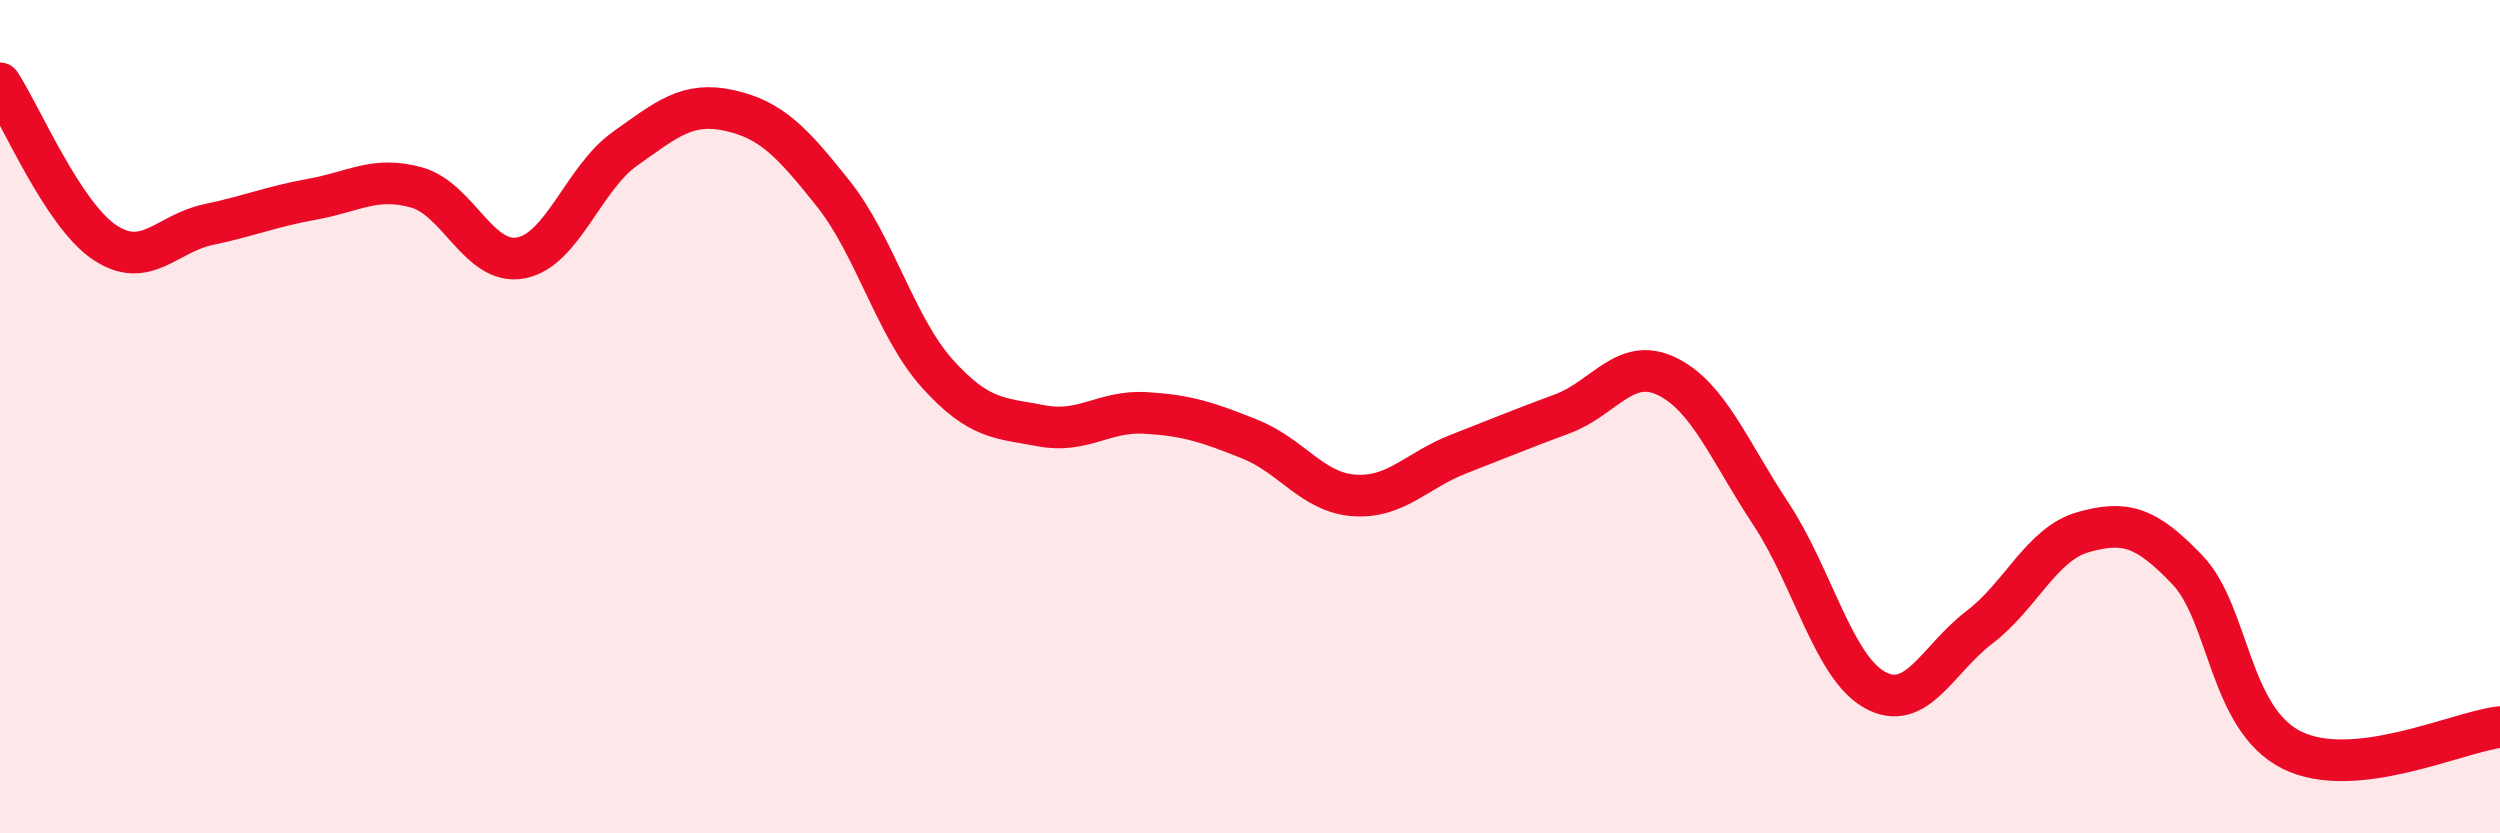
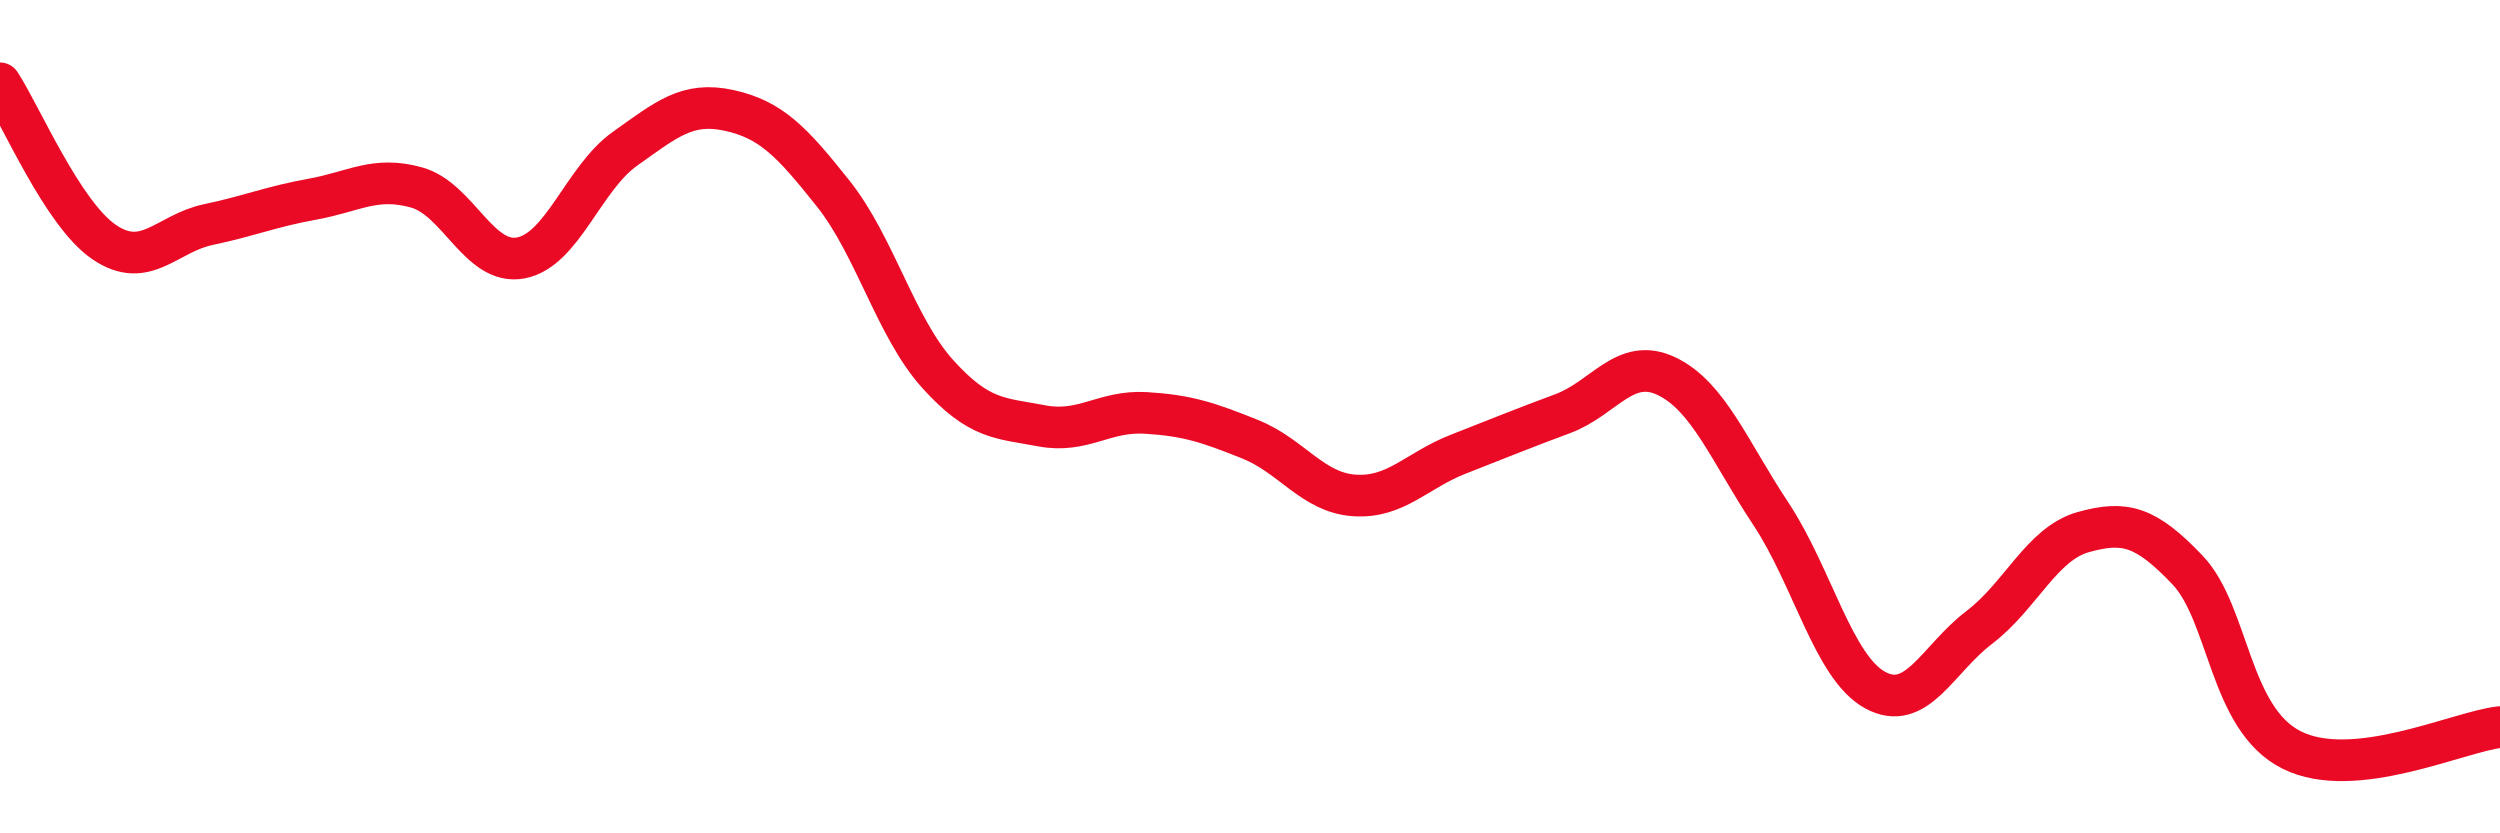
<svg xmlns="http://www.w3.org/2000/svg" width="60" height="20" viewBox="0 0 60 20">
-   <path d="M 0,2 C 0.5,2.76 1.5,5.13 2.5,5.81 C 3.5,6.49 4,5.6 5,5.39 C 6,5.18 6.5,4.96 7.5,4.78 C 8.5,4.6 9,4.22 10,4.5 C 11,4.78 11.5,6.38 12.5,6.19 C 13.5,6 14,4.28 15,3.57 C 16,2.86 16.5,2.43 17.5,2.65 C 18.5,2.87 19,3.39 20,4.65 C 21,5.91 21.5,7.86 22.5,8.97 C 23.5,10.08 24,10.03 25,10.22 C 26,10.41 26.5,9.85 27.5,9.91 C 28.5,9.97 29,10.14 30,10.54 C 31,10.94 31.5,11.82 32.5,11.89 C 33.5,11.96 34,11.29 35,10.9 C 36,10.51 36.5,10.3 37.5,9.93 C 38.5,9.56 39,8.55 40,9.03 C 41,9.51 41.5,10.82 42.5,12.33 C 43.5,13.84 44,16.01 45,16.56 C 46,17.11 46.5,15.82 47.5,15.06 C 48.5,14.3 49,13.05 50,12.77 C 51,12.49 51.5,12.63 52.5,13.68 C 53.5,14.73 53.5,17.25 55,18 C 56.5,18.75 59,17.56 60,17.45L60 20L0 20Z" fill="#EB0A25" opacity="0.1" stroke-linecap="round" stroke-linejoin="round" />
  <path d="M 0,2 C 0.5,2.76 1.5,5.13 2.5,5.81 C 3.5,6.49 4,5.6 5,5.39 C 6,5.18 6.5,4.96 7.5,4.78 C 8.5,4.6 9,4.22 10,4.5 C 11,4.78 11.5,6.38 12.5,6.19 C 13.5,6 14,4.28 15,3.57 C 16,2.86 16.5,2.43 17.5,2.65 C 18.5,2.87 19,3.39 20,4.65 C 21,5.91 21.5,7.86 22.5,8.97 C 23.5,10.08 24,10.03 25,10.22 C 26,10.41 26.5,9.85 27.5,9.91 C 28.5,9.97 29,10.14 30,10.54 C 31,10.94 31.5,11.82 32.5,11.89 C 33.5,11.96 34,11.29 35,10.9 C 36,10.51 36.5,10.3 37.5,9.93 C 38.5,9.56 39,8.55 40,9.03 C 41,9.51 41.5,10.82 42.5,12.33 C 43.5,13.84 44,16.01 45,16.56 C 46,17.11 46.5,15.82 47.5,15.06 C 48.5,14.3 49,13.05 50,12.77 C 51,12.49 51.5,12.63 52.5,13.68 C 53.5,14.73 53.5,17.25 55,18 C 56.5,18.75 59,17.56 60,17.45" stroke="#EB0A25" stroke-width="1" fill="none" stroke-linecap="round" stroke-linejoin="round" />
</svg>